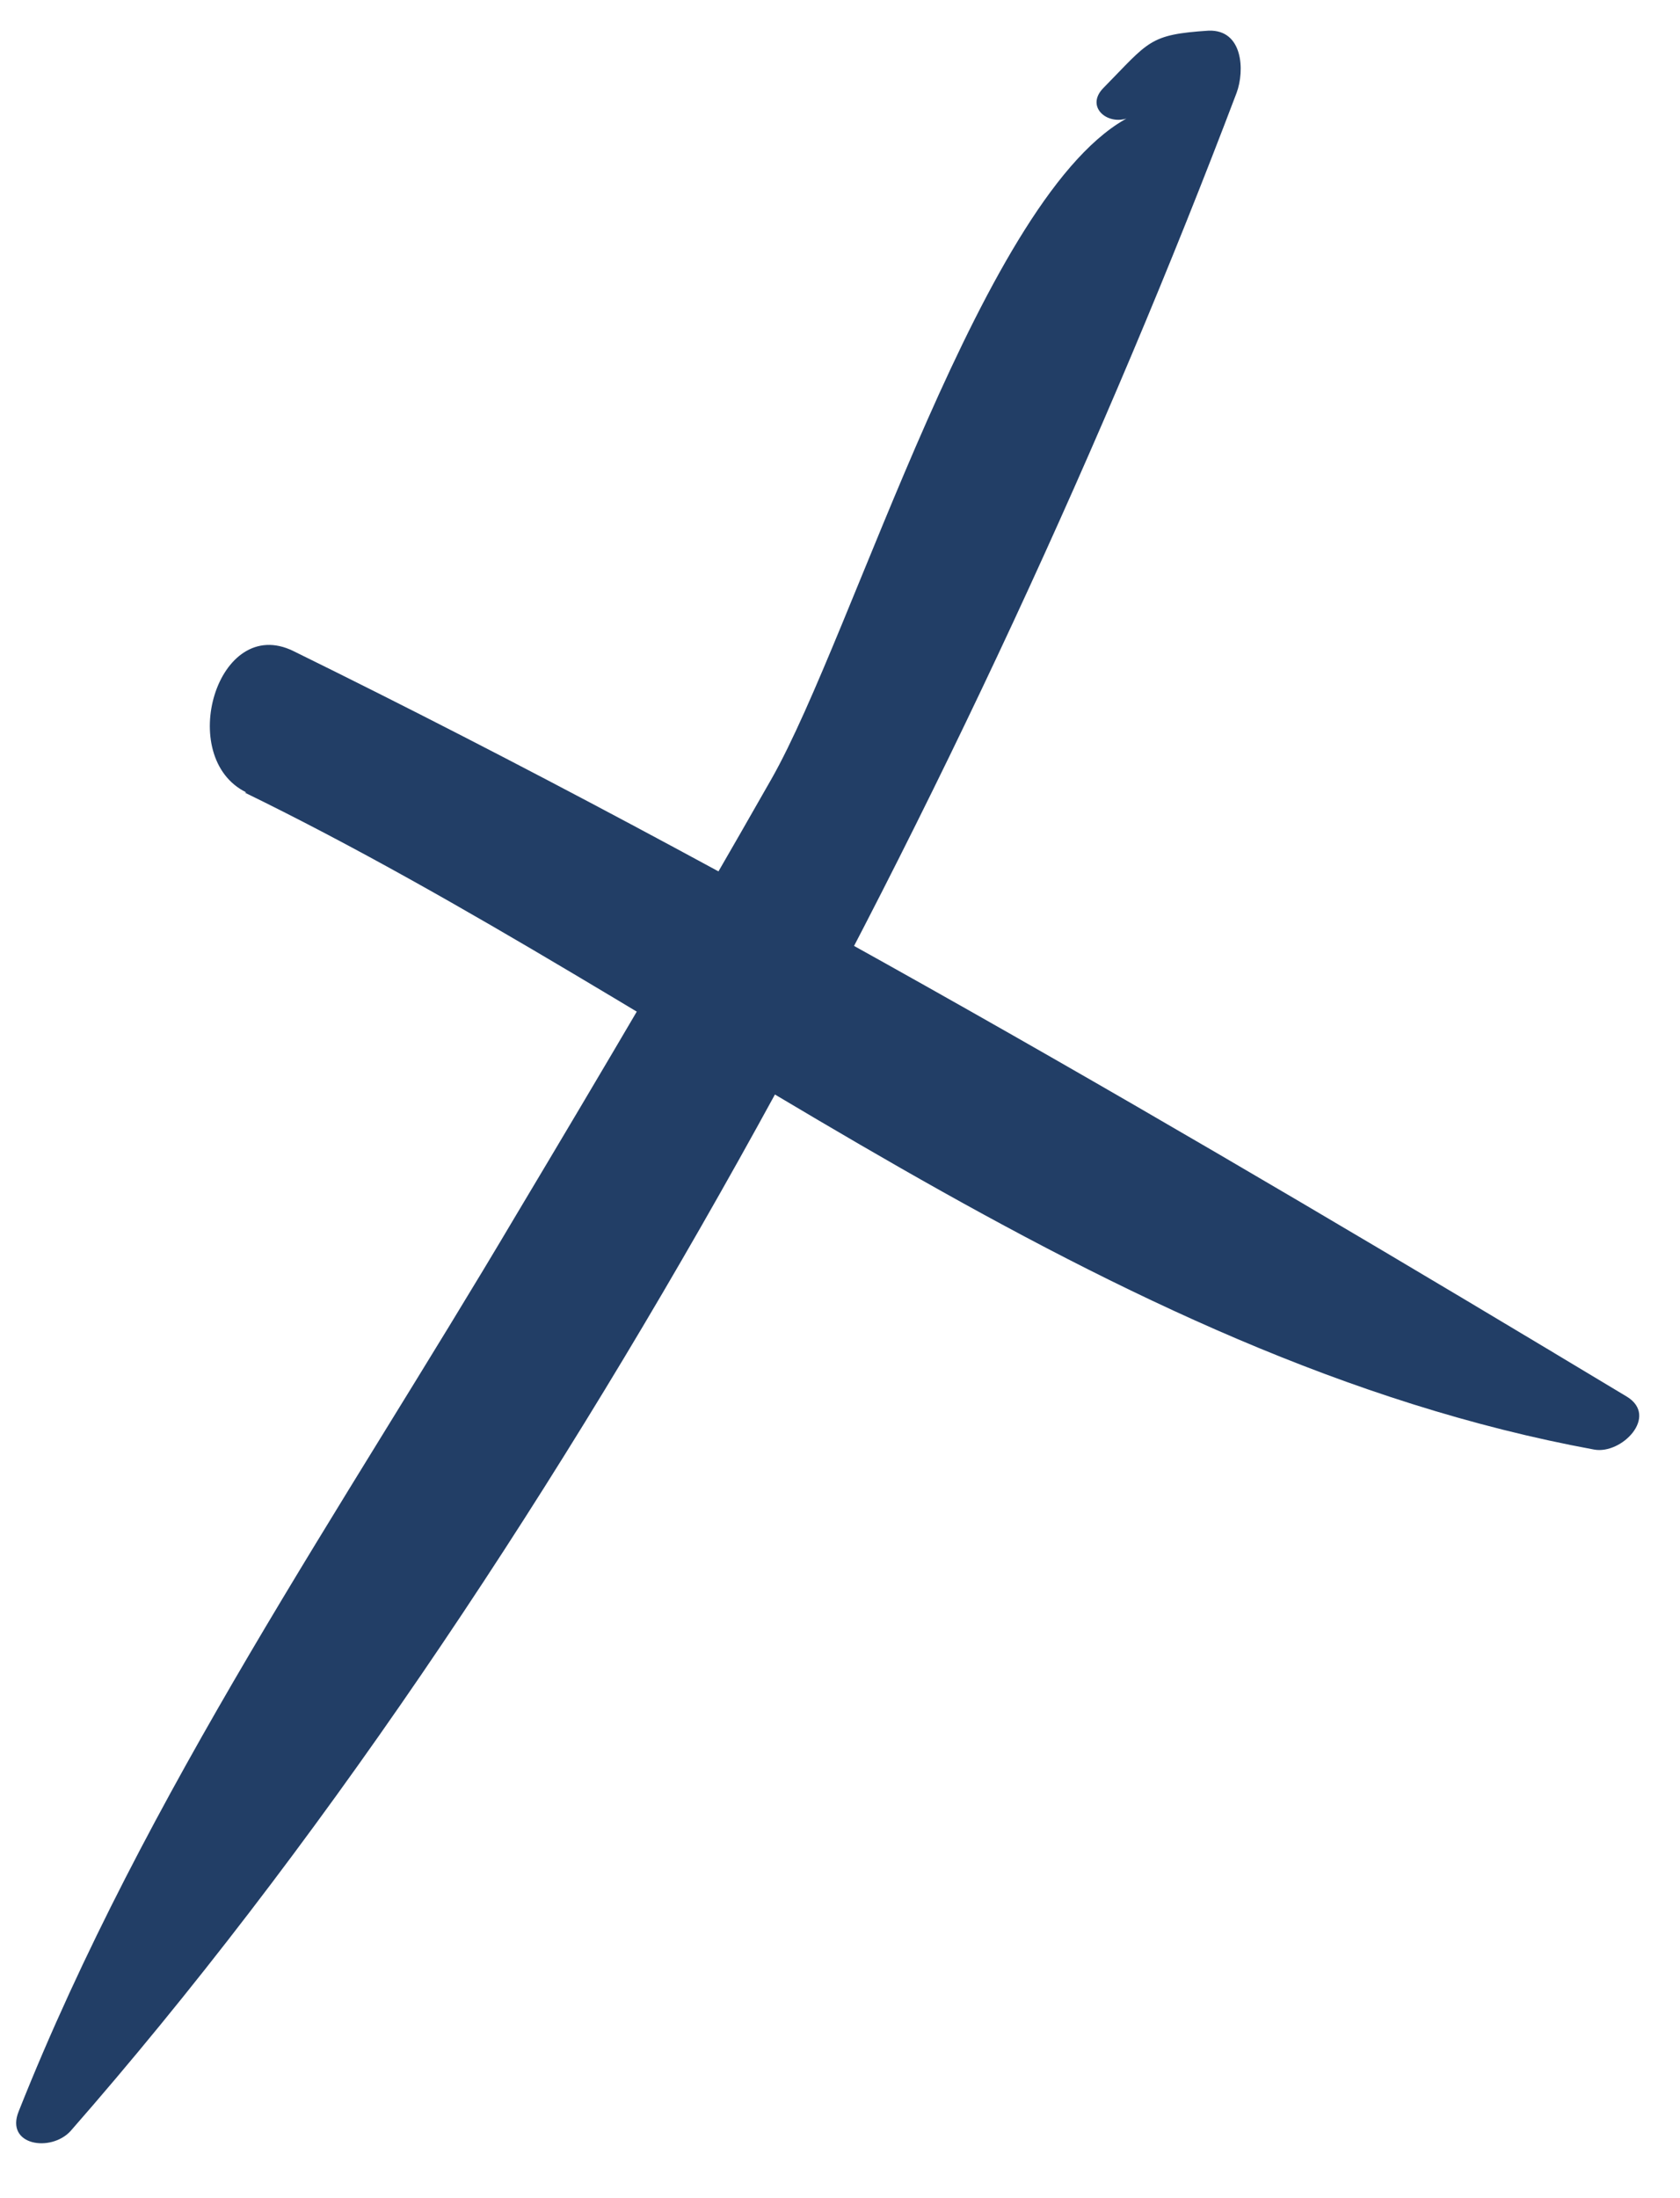
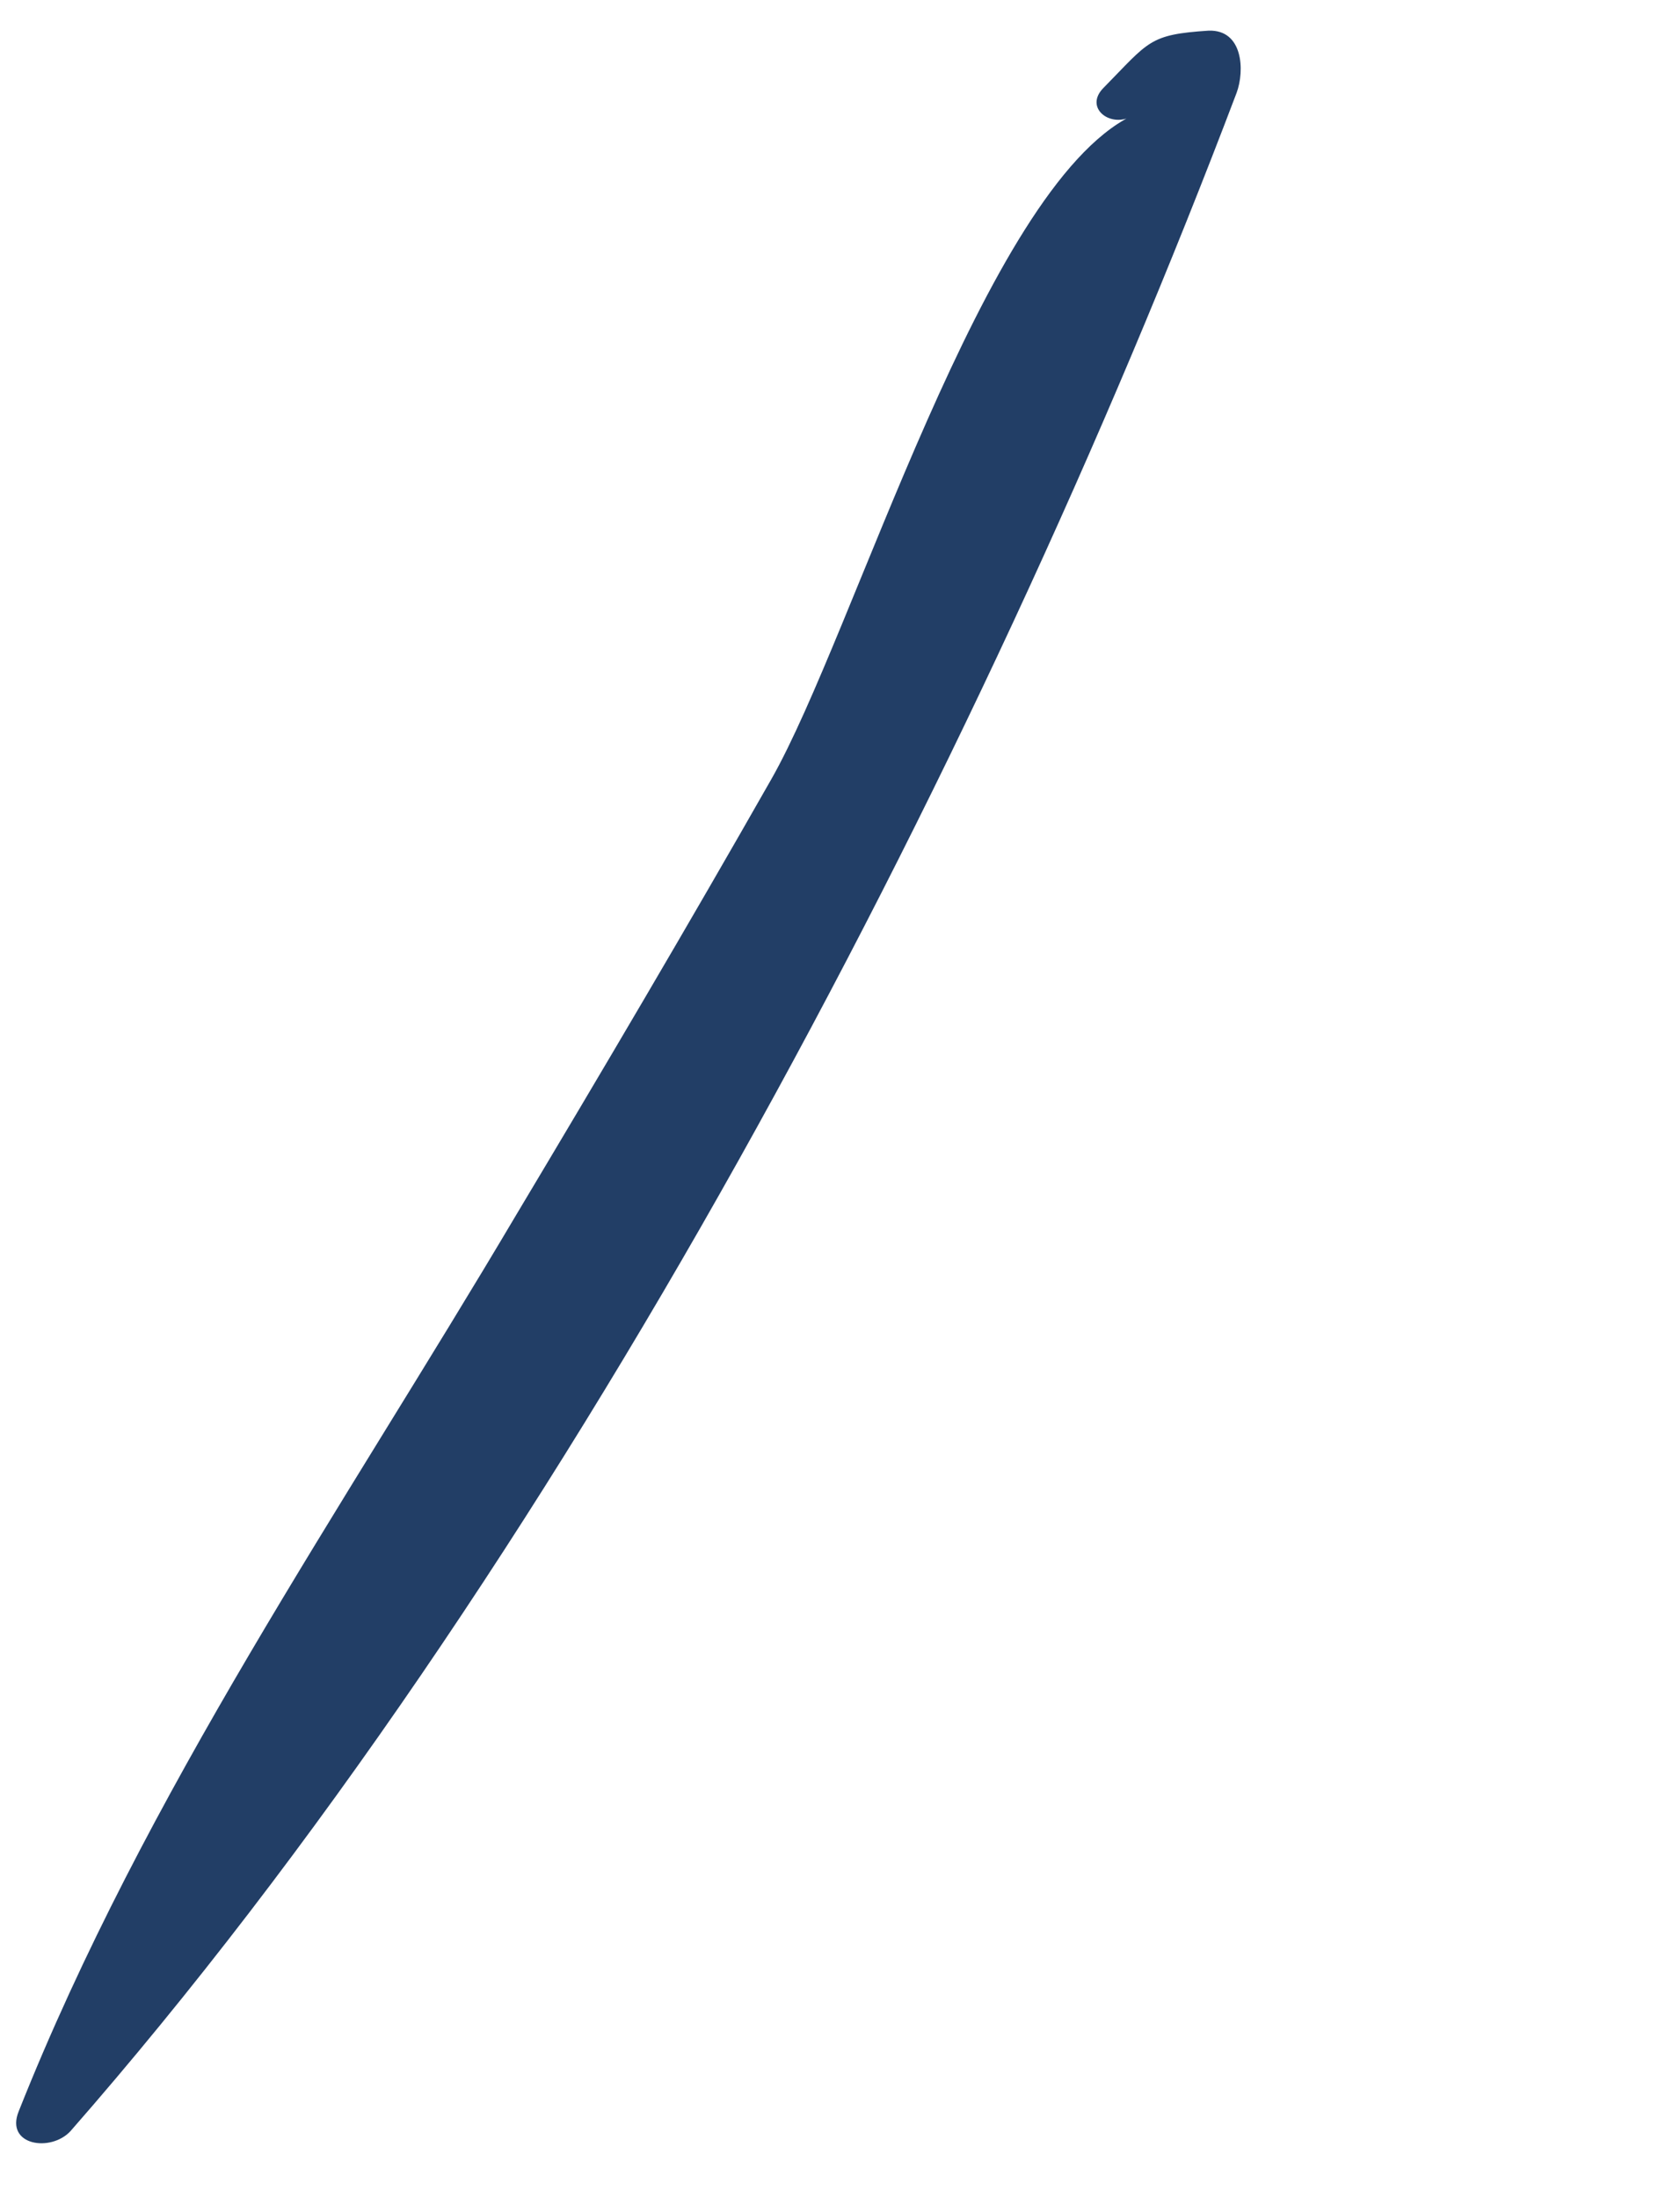
<svg xmlns="http://www.w3.org/2000/svg" width="26" height="34" viewBox="0 0 26 34" fill="none">
  <path d="M17.511 1.793C15.232 2.919 13.222 9.795 11.938 12.051C10.654 14.307 9.319 16.568 7.982 18.803C5.289 23.351 2.25 27.723 0.289 32.658C0.077 33.185 0.786 33.294 1.091 32.963C8.608 24.384 15.121 12.025 19.139 1.433C19.264 1.092 19.239 0.457 18.705 0.474C17.78 0.535 17.788 0.637 17.081 1.356C16.774 1.661 17.169 1.973 17.5 1.807L17.511 1.793Z" fill="#223E66" />
-   <path d="M3.787 12.259C10.656 15.607 17.04 21.019 24.67 22.421C25.097 22.501 25.674 21.907 25.178 21.603C18.485 17.578 11.545 13.51 4.542 10.071C3.361 9.49 2.712 11.721 3.813 12.257L3.787 12.259Z" fill="#223E66" />
</svg>